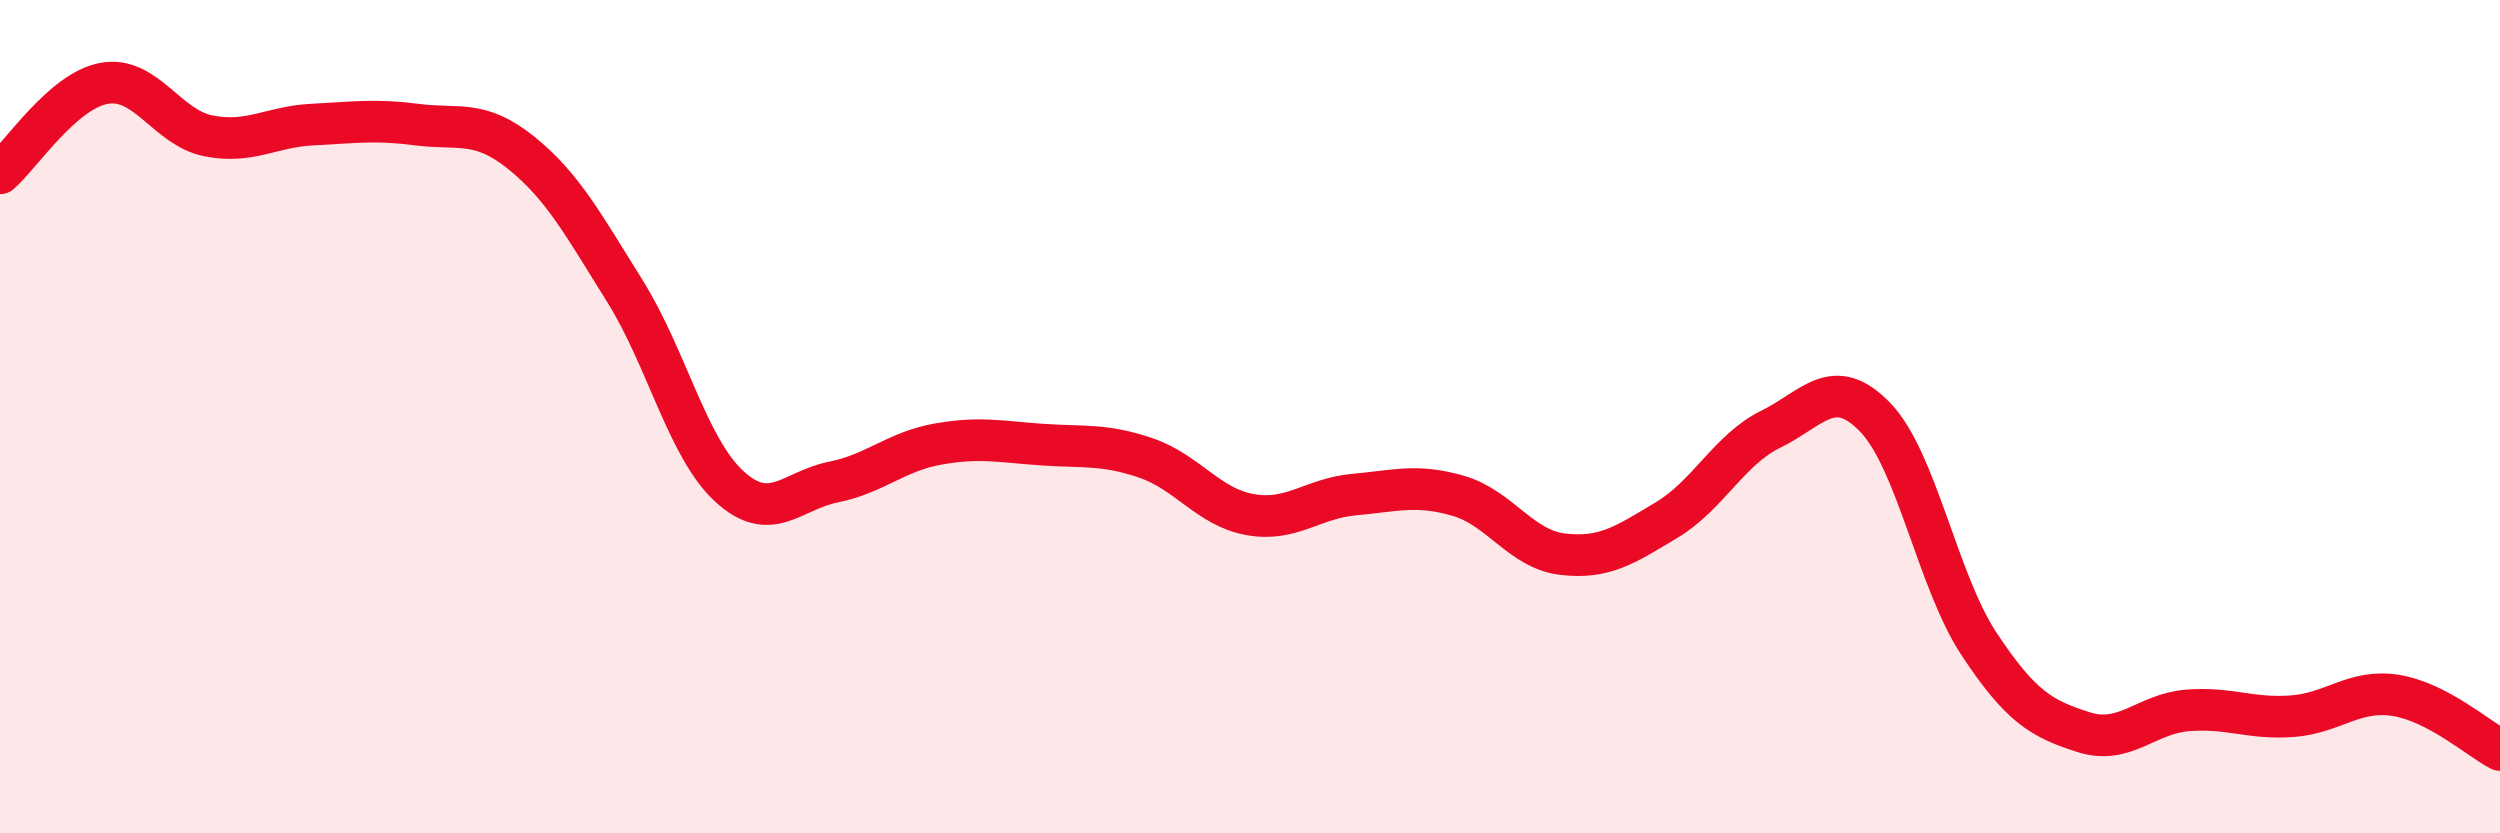
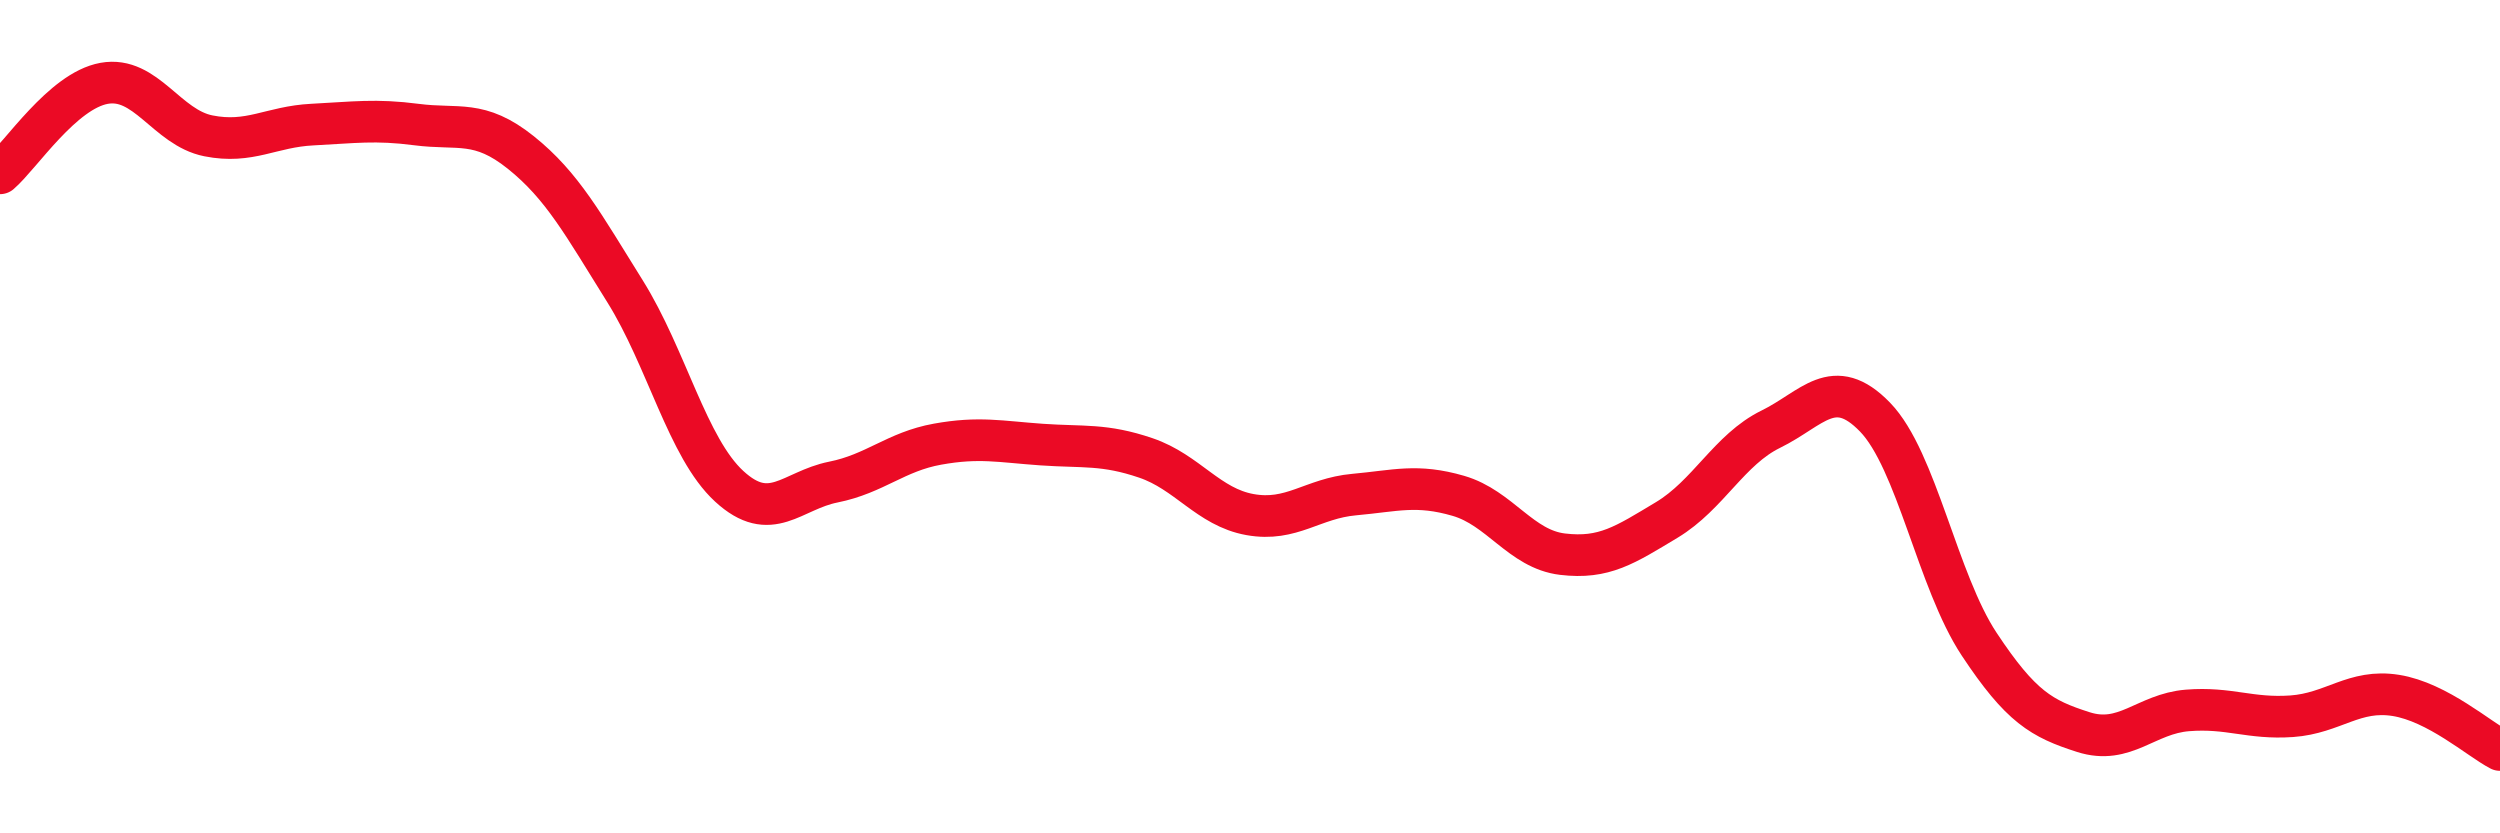
<svg xmlns="http://www.w3.org/2000/svg" width="60" height="20" viewBox="0 0 60 20">
-   <path d="M 0,4.16 C 0.5,3.73 1.5,2.18 2.5,2 C 3.5,1.82 4,3.06 5,3.26 C 6,3.46 6.5,3.04 7.5,2.99 C 8.5,2.94 9,2.86 10,2.99 C 11,3.12 11.5,2.86 12.5,3.66 C 13.5,4.46 14,5.39 15,6.99 C 16,8.59 16.5,10.75 17.5,11.67 C 18.5,12.59 19,11.77 20,11.57 C 21,11.37 21.5,10.84 22.5,10.66 C 23.5,10.48 24,10.6 25,10.67 C 26,10.74 26.5,10.65 27.5,10.99 C 28.5,11.33 29,12.17 30,12.35 C 31,12.53 31.5,11.96 32.5,11.87 C 33.5,11.78 34,11.61 35,11.9 C 36,12.19 36.5,13.18 37.5,13.3 C 38.5,13.42 39,13.08 40,12.48 C 41,11.88 41.5,10.79 42.5,10.3 C 43.5,9.81 44,8.98 45,10.01 C 46,11.04 46.5,13.95 47.5,15.46 C 48.5,16.97 49,17.25 50,17.57 C 51,17.89 51.5,17.13 52.5,17.05 C 53.5,16.97 54,17.26 55,17.19 C 56,17.12 56.5,16.53 57.5,16.69 C 58.5,16.85 59.5,17.74 60,18L60 20L0 20Z" fill="#EB0A25" opacity="0.1" stroke-linecap="round" stroke-linejoin="round" />
  <path d="M 0,4.16 C 0.5,3.73 1.5,2.18 2.5,2 C 3.5,1.82 4,3.06 5,3.26 C 6,3.46 6.5,3.04 7.5,2.99 C 8.5,2.94 9,2.86 10,2.99 C 11,3.12 11.5,2.86 12.5,3.66 C 13.5,4.46 14,5.39 15,6.99 C 16,8.59 16.5,10.75 17.5,11.67 C 18.5,12.59 19,11.77 20,11.57 C 21,11.37 21.5,10.84 22.5,10.66 C 23.5,10.48 24,10.6 25,10.67 C 26,10.74 26.5,10.65 27.5,10.99 C 28.5,11.33 29,12.17 30,12.35 C 31,12.53 31.5,11.96 32.5,11.87 C 33.5,11.78 34,11.61 35,11.9 C 36,12.19 36.5,13.18 37.5,13.3 C 38.5,13.42 39,13.08 40,12.48 C 41,11.88 41.5,10.79 42.5,10.3 C 43.5,9.81 44,8.98 45,10.01 C 46,11.04 46.5,13.95 47.5,15.46 C 48.5,16.97 49,17.25 50,17.57 C 51,17.89 51.5,17.13 52.5,17.05 C 53.5,16.97 54,17.26 55,17.19 C 56,17.12 56.5,16.53 57.5,16.69 C 58.5,16.85 59.5,17.74 60,18" stroke="#EB0A25" stroke-width="1" fill="none" stroke-linecap="round" stroke-linejoin="round" />
</svg>